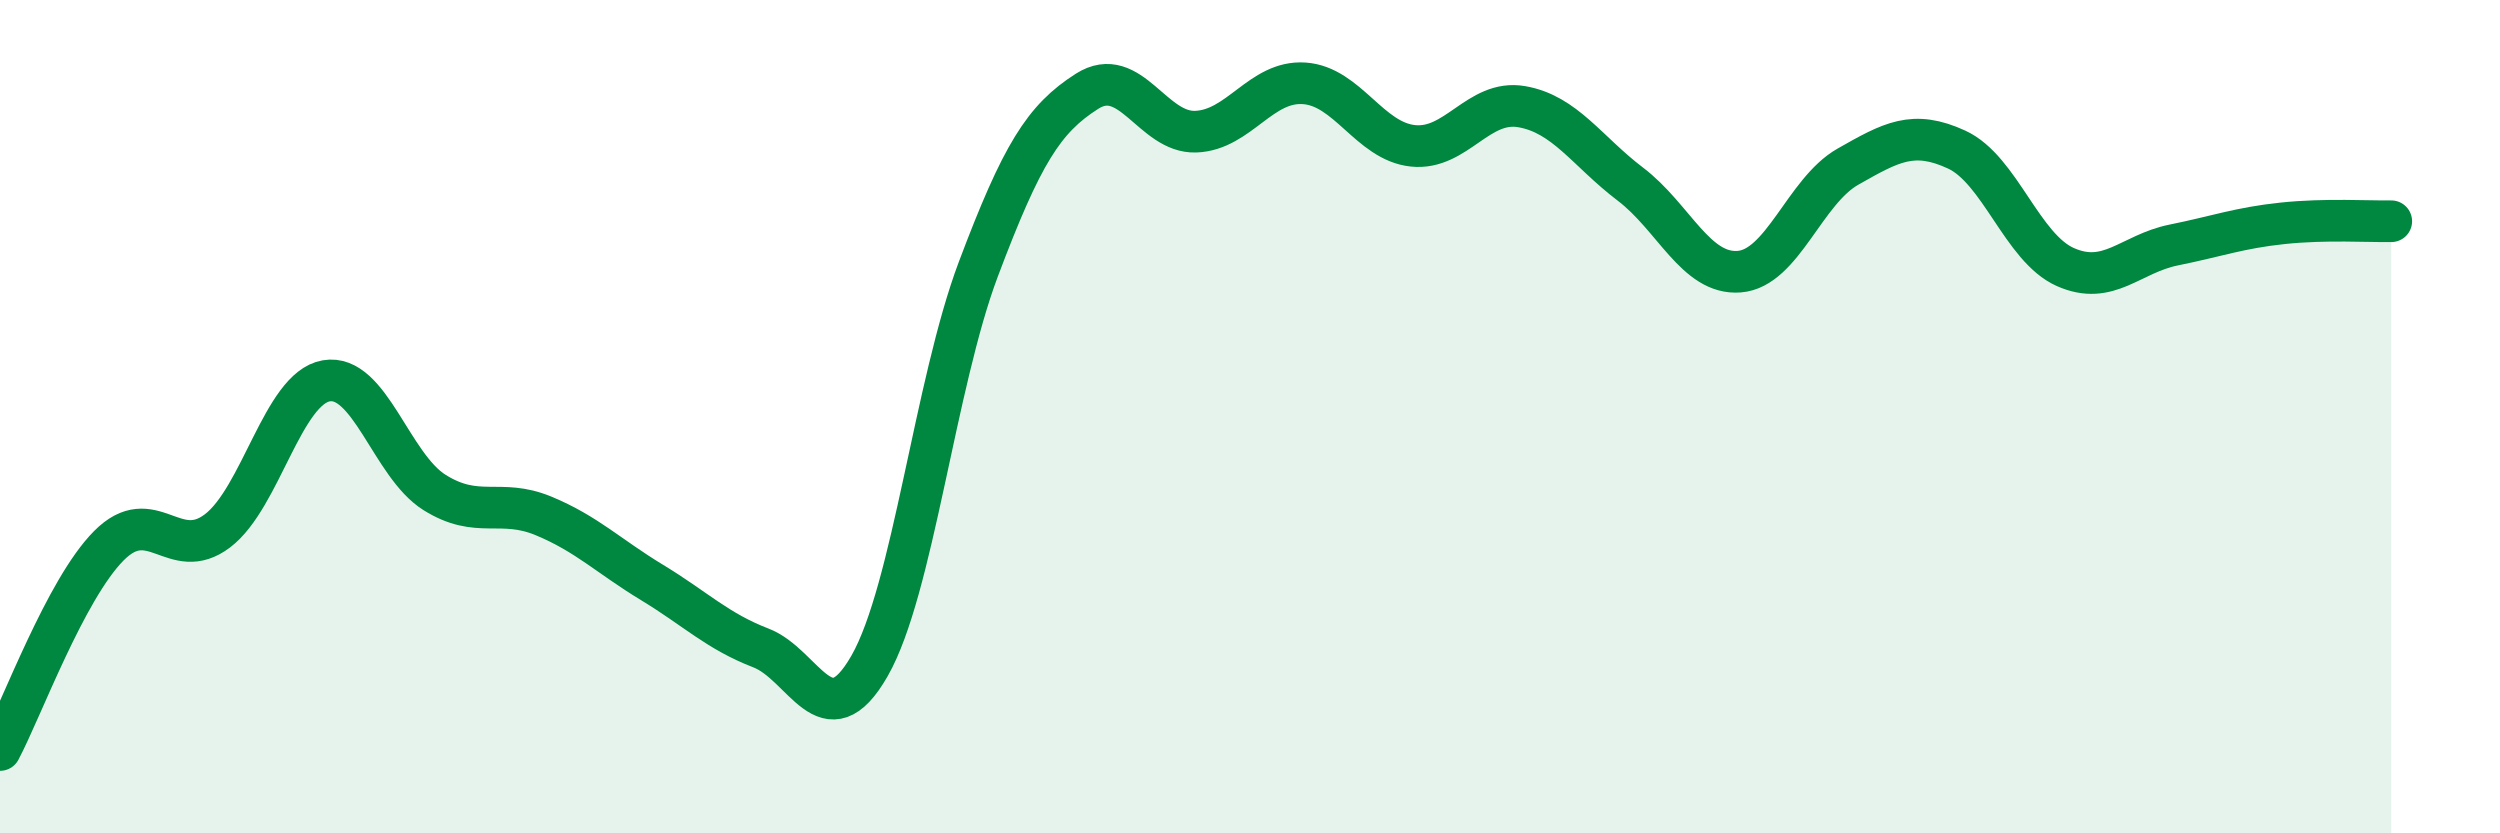
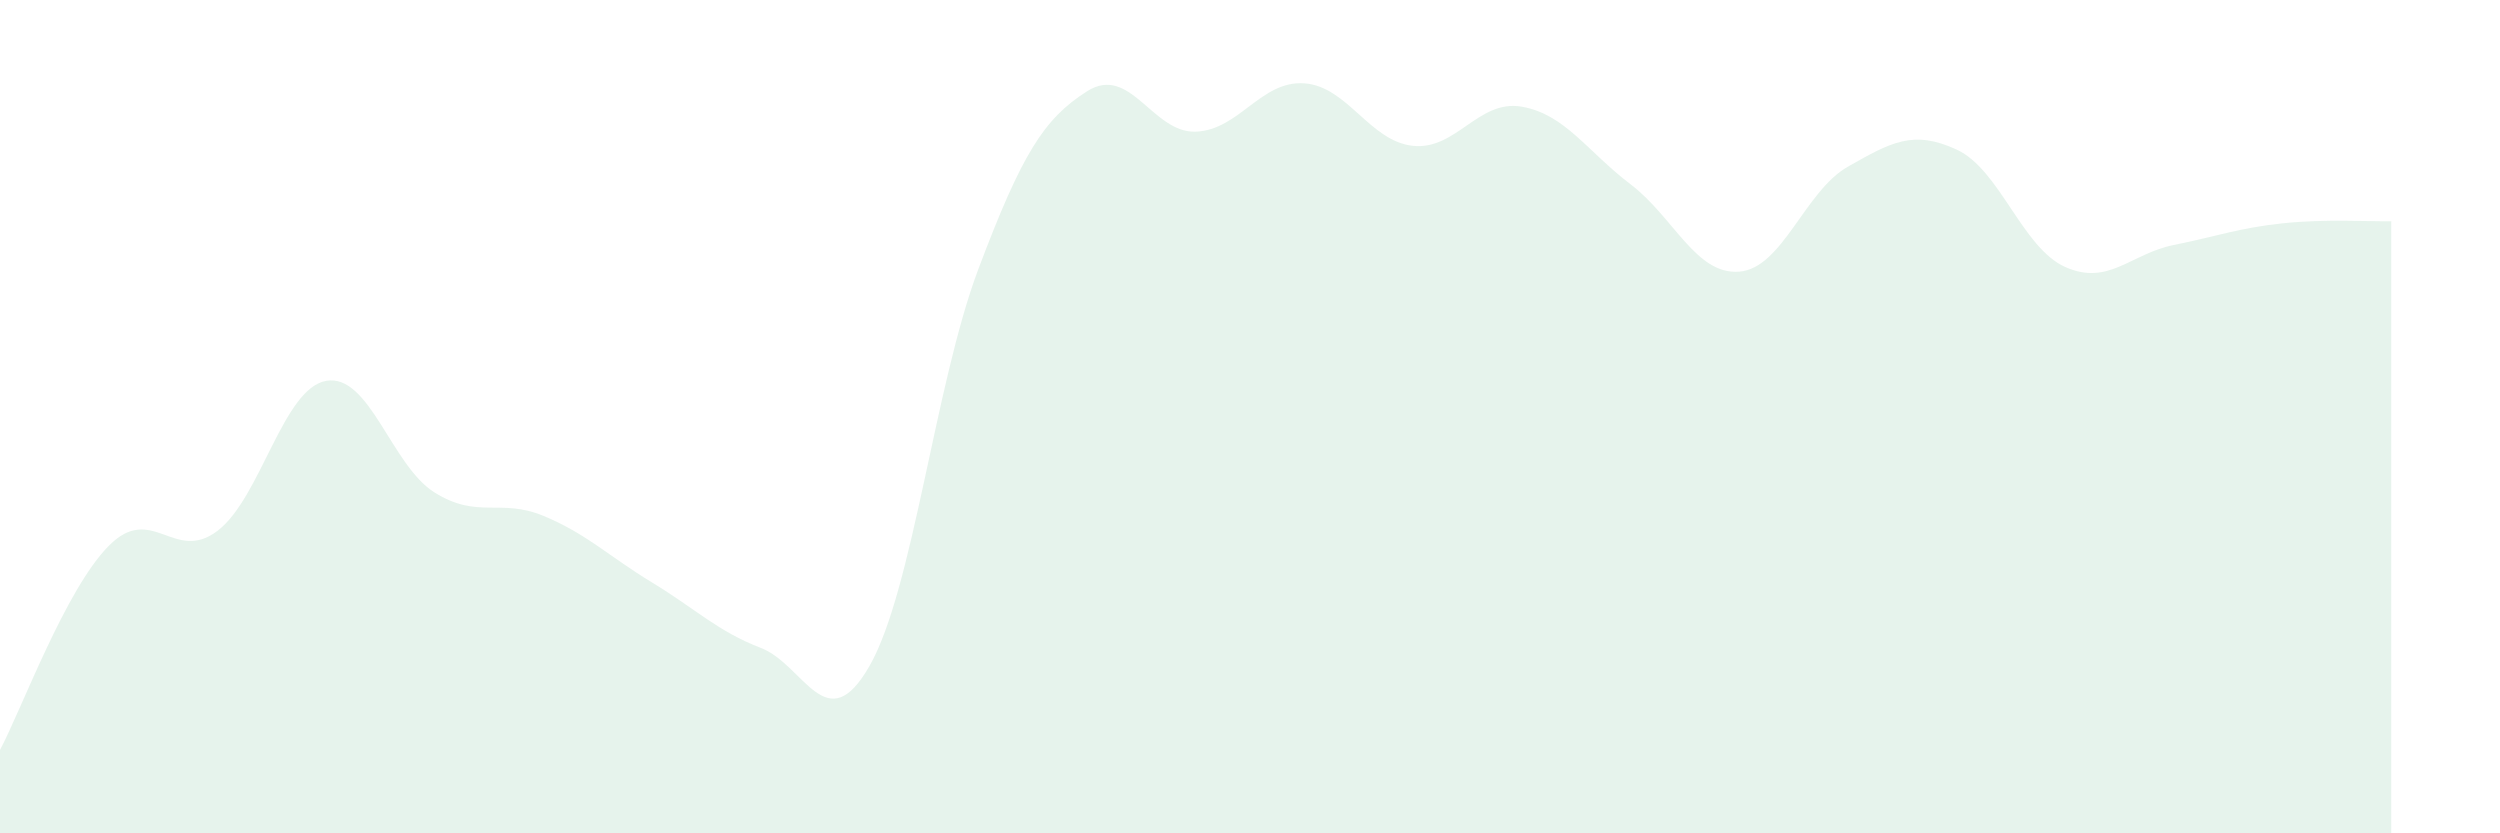
<svg xmlns="http://www.w3.org/2000/svg" width="60" height="20" viewBox="0 0 60 20">
  <path d="M 0,18 C 0.52,17.02 1.57,14.15 2.61,13.1 C 3.65,12.05 4.18,13.53 5.22,12.74 C 6.26,11.95 6.79,9.32 7.83,9.14 C 8.87,8.96 9.39,11.17 10.43,11.82 C 11.47,12.47 12,11.95 13.04,12.38 C 14.08,12.81 14.61,13.35 15.65,13.98 C 16.69,14.61 17.22,15.15 18.26,15.55 C 19.3,15.95 19.83,17.8 20.87,15.98 C 21.91,14.16 22.44,9.22 23.48,6.46 C 24.52,3.7 25.05,2.85 26.09,2.19 C 27.13,1.53 27.66,3.2 28.7,3.16 C 29.74,3.12 30.26,1.93 31.3,2 C 32.34,2.07 32.87,3.39 33.91,3.5 C 34.95,3.61 35.48,2.38 36.52,2.56 C 37.56,2.74 38.09,3.63 39.13,4.42 C 40.17,5.21 40.7,6.6 41.74,6.52 C 42.78,6.44 43.31,4.59 44.35,4 C 45.39,3.41 45.92,3.11 46.96,3.59 C 48,4.07 48.53,5.95 49.57,6.41 C 50.61,6.87 51.13,6.09 52.17,5.88 C 53.21,5.67 53.74,5.47 54.78,5.36 C 55.82,5.25 56.87,5.32 57.39,5.31L57.39 20L0 20Z" fill="#008740" opacity="0.1" stroke-linecap="round" stroke-linejoin="round" />
-   <path d="M 0,18 C 0.52,17.02 1.57,14.15 2.61,13.1 C 3.65,12.05 4.18,13.53 5.22,12.74 C 6.26,11.95 6.79,9.32 7.83,9.14 C 8.87,8.96 9.39,11.17 10.43,11.82 C 11.47,12.47 12,11.95 13.04,12.38 C 14.08,12.81 14.61,13.35 15.65,13.98 C 16.69,14.61 17.22,15.15 18.26,15.55 C 19.3,15.95 19.83,17.8 20.87,15.98 C 21.91,14.16 22.44,9.22 23.48,6.46 C 24.52,3.7 25.05,2.85 26.09,2.19 C 27.13,1.53 27.66,3.2 28.7,3.16 C 29.74,3.12 30.26,1.93 31.3,2 C 32.34,2.07 32.87,3.39 33.91,3.5 C 34.95,3.61 35.48,2.38 36.52,2.56 C 37.56,2.74 38.09,3.63 39.13,4.42 C 40.17,5.21 40.7,6.6 41.74,6.52 C 42.78,6.44 43.31,4.59 44.35,4 C 45.39,3.41 45.92,3.11 46.96,3.59 C 48,4.07 48.53,5.95 49.57,6.41 C 50.61,6.87 51.13,6.09 52.17,5.88 C 53.21,5.67 53.74,5.47 54.78,5.36 C 55.82,5.25 56.87,5.32 57.39,5.31" stroke="#008740" stroke-width="1" fill="none" stroke-linecap="round" stroke-linejoin="round" />
</svg>